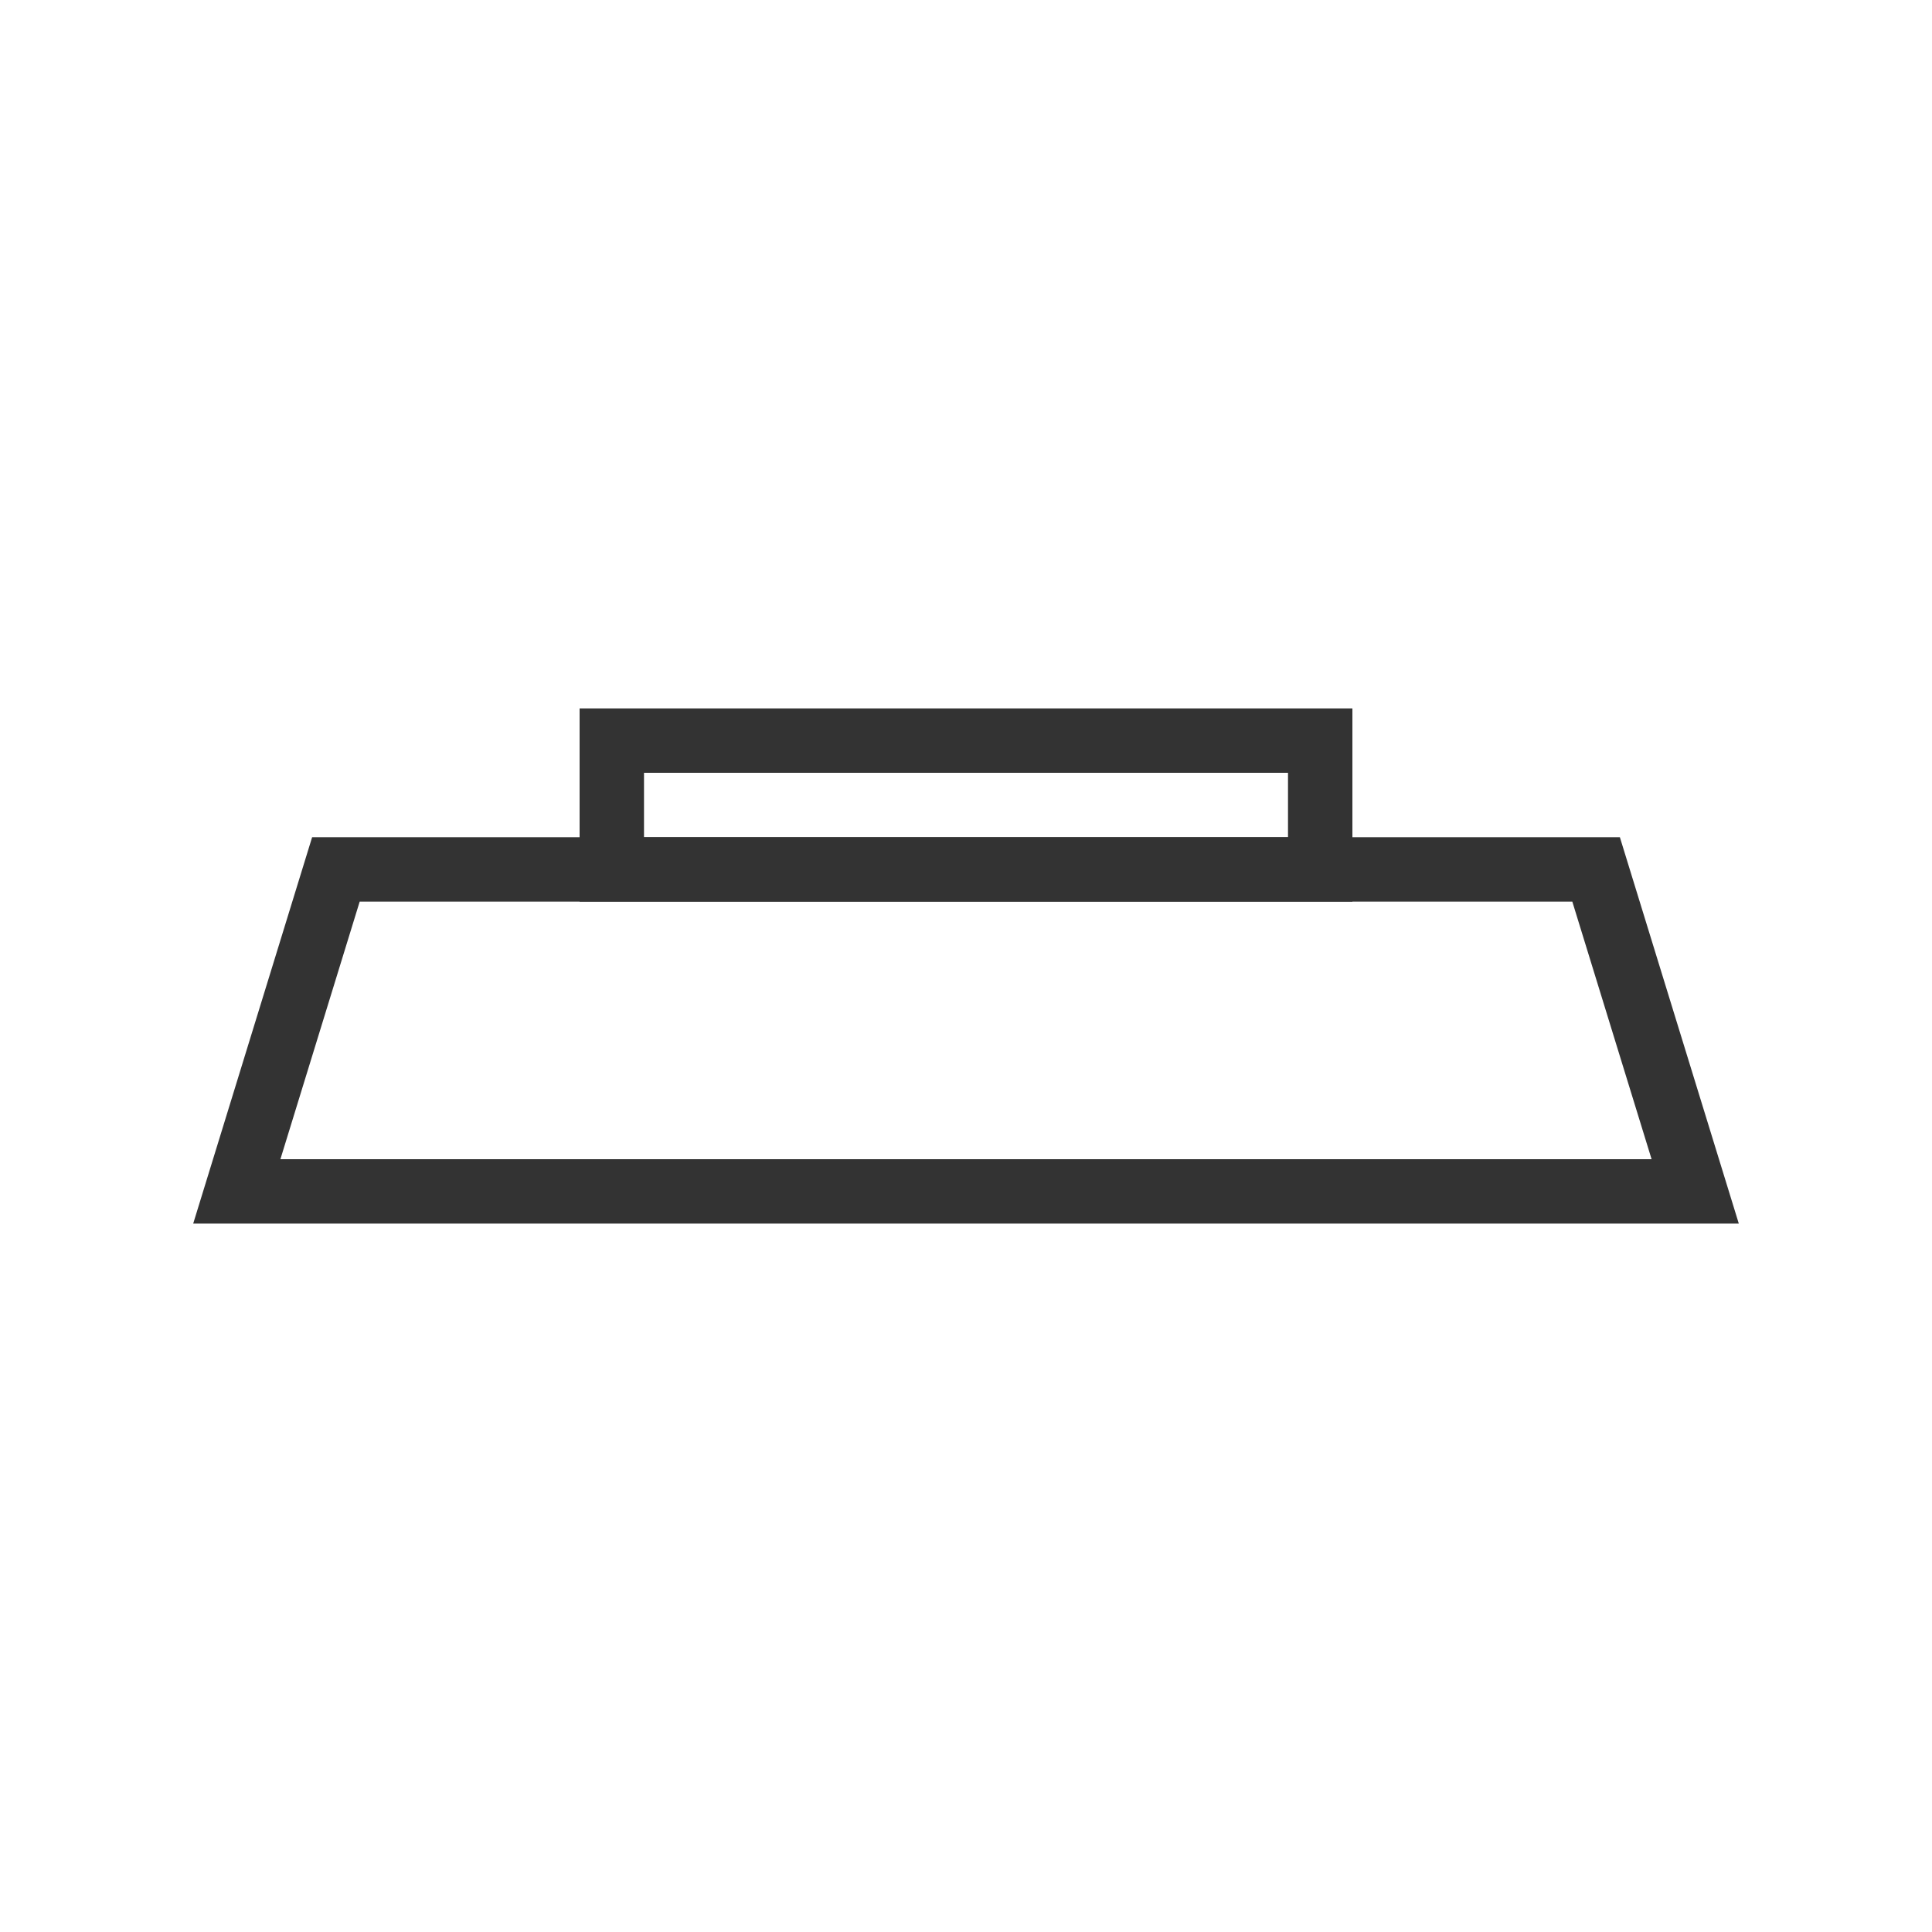
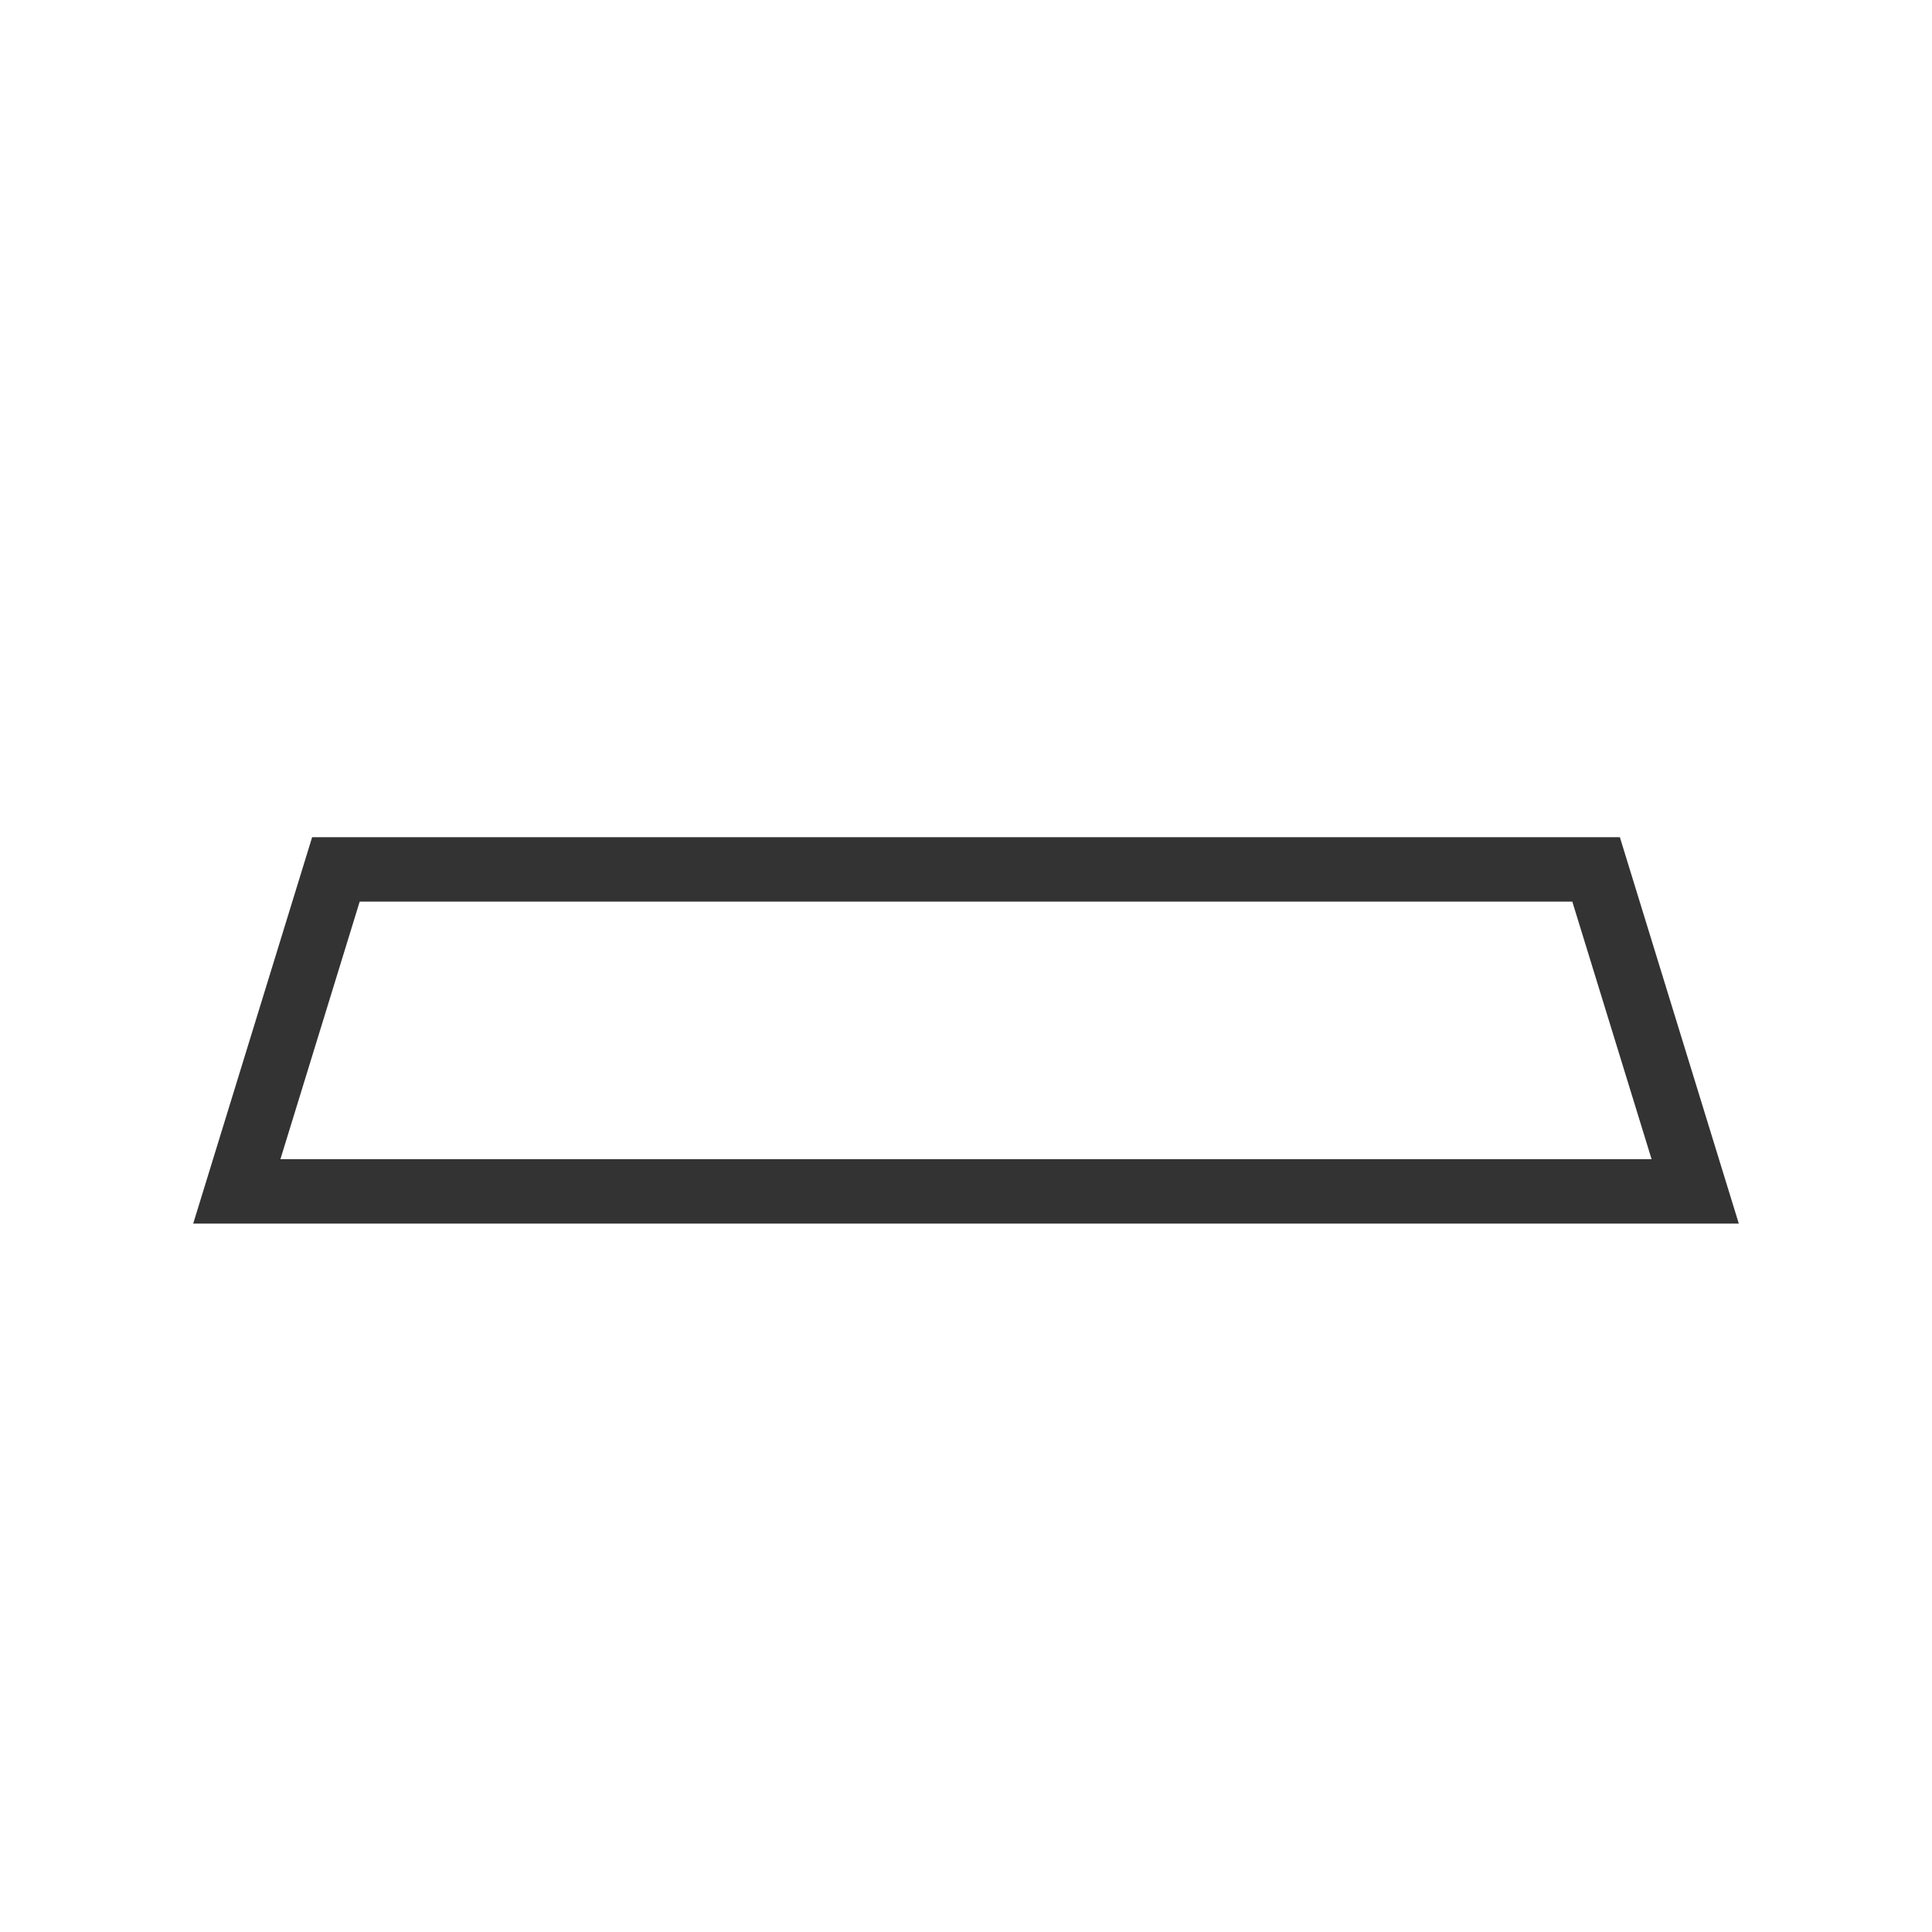
<svg xmlns="http://www.w3.org/2000/svg" width="30" height="30" viewBox="0 0 30 30" fill="none">
  <rect width="30" height="30" fill="white" />
  <path d="M24.784 13.5L26.323 18.5H3.677L5.216 13.5H24.784Z" stroke="#333333" />
-   <rect x="0.5" y="-0.5" width="11" height="2" transform="matrix(1 0 0 -1 9 13)" stroke="#333333" />
</svg>